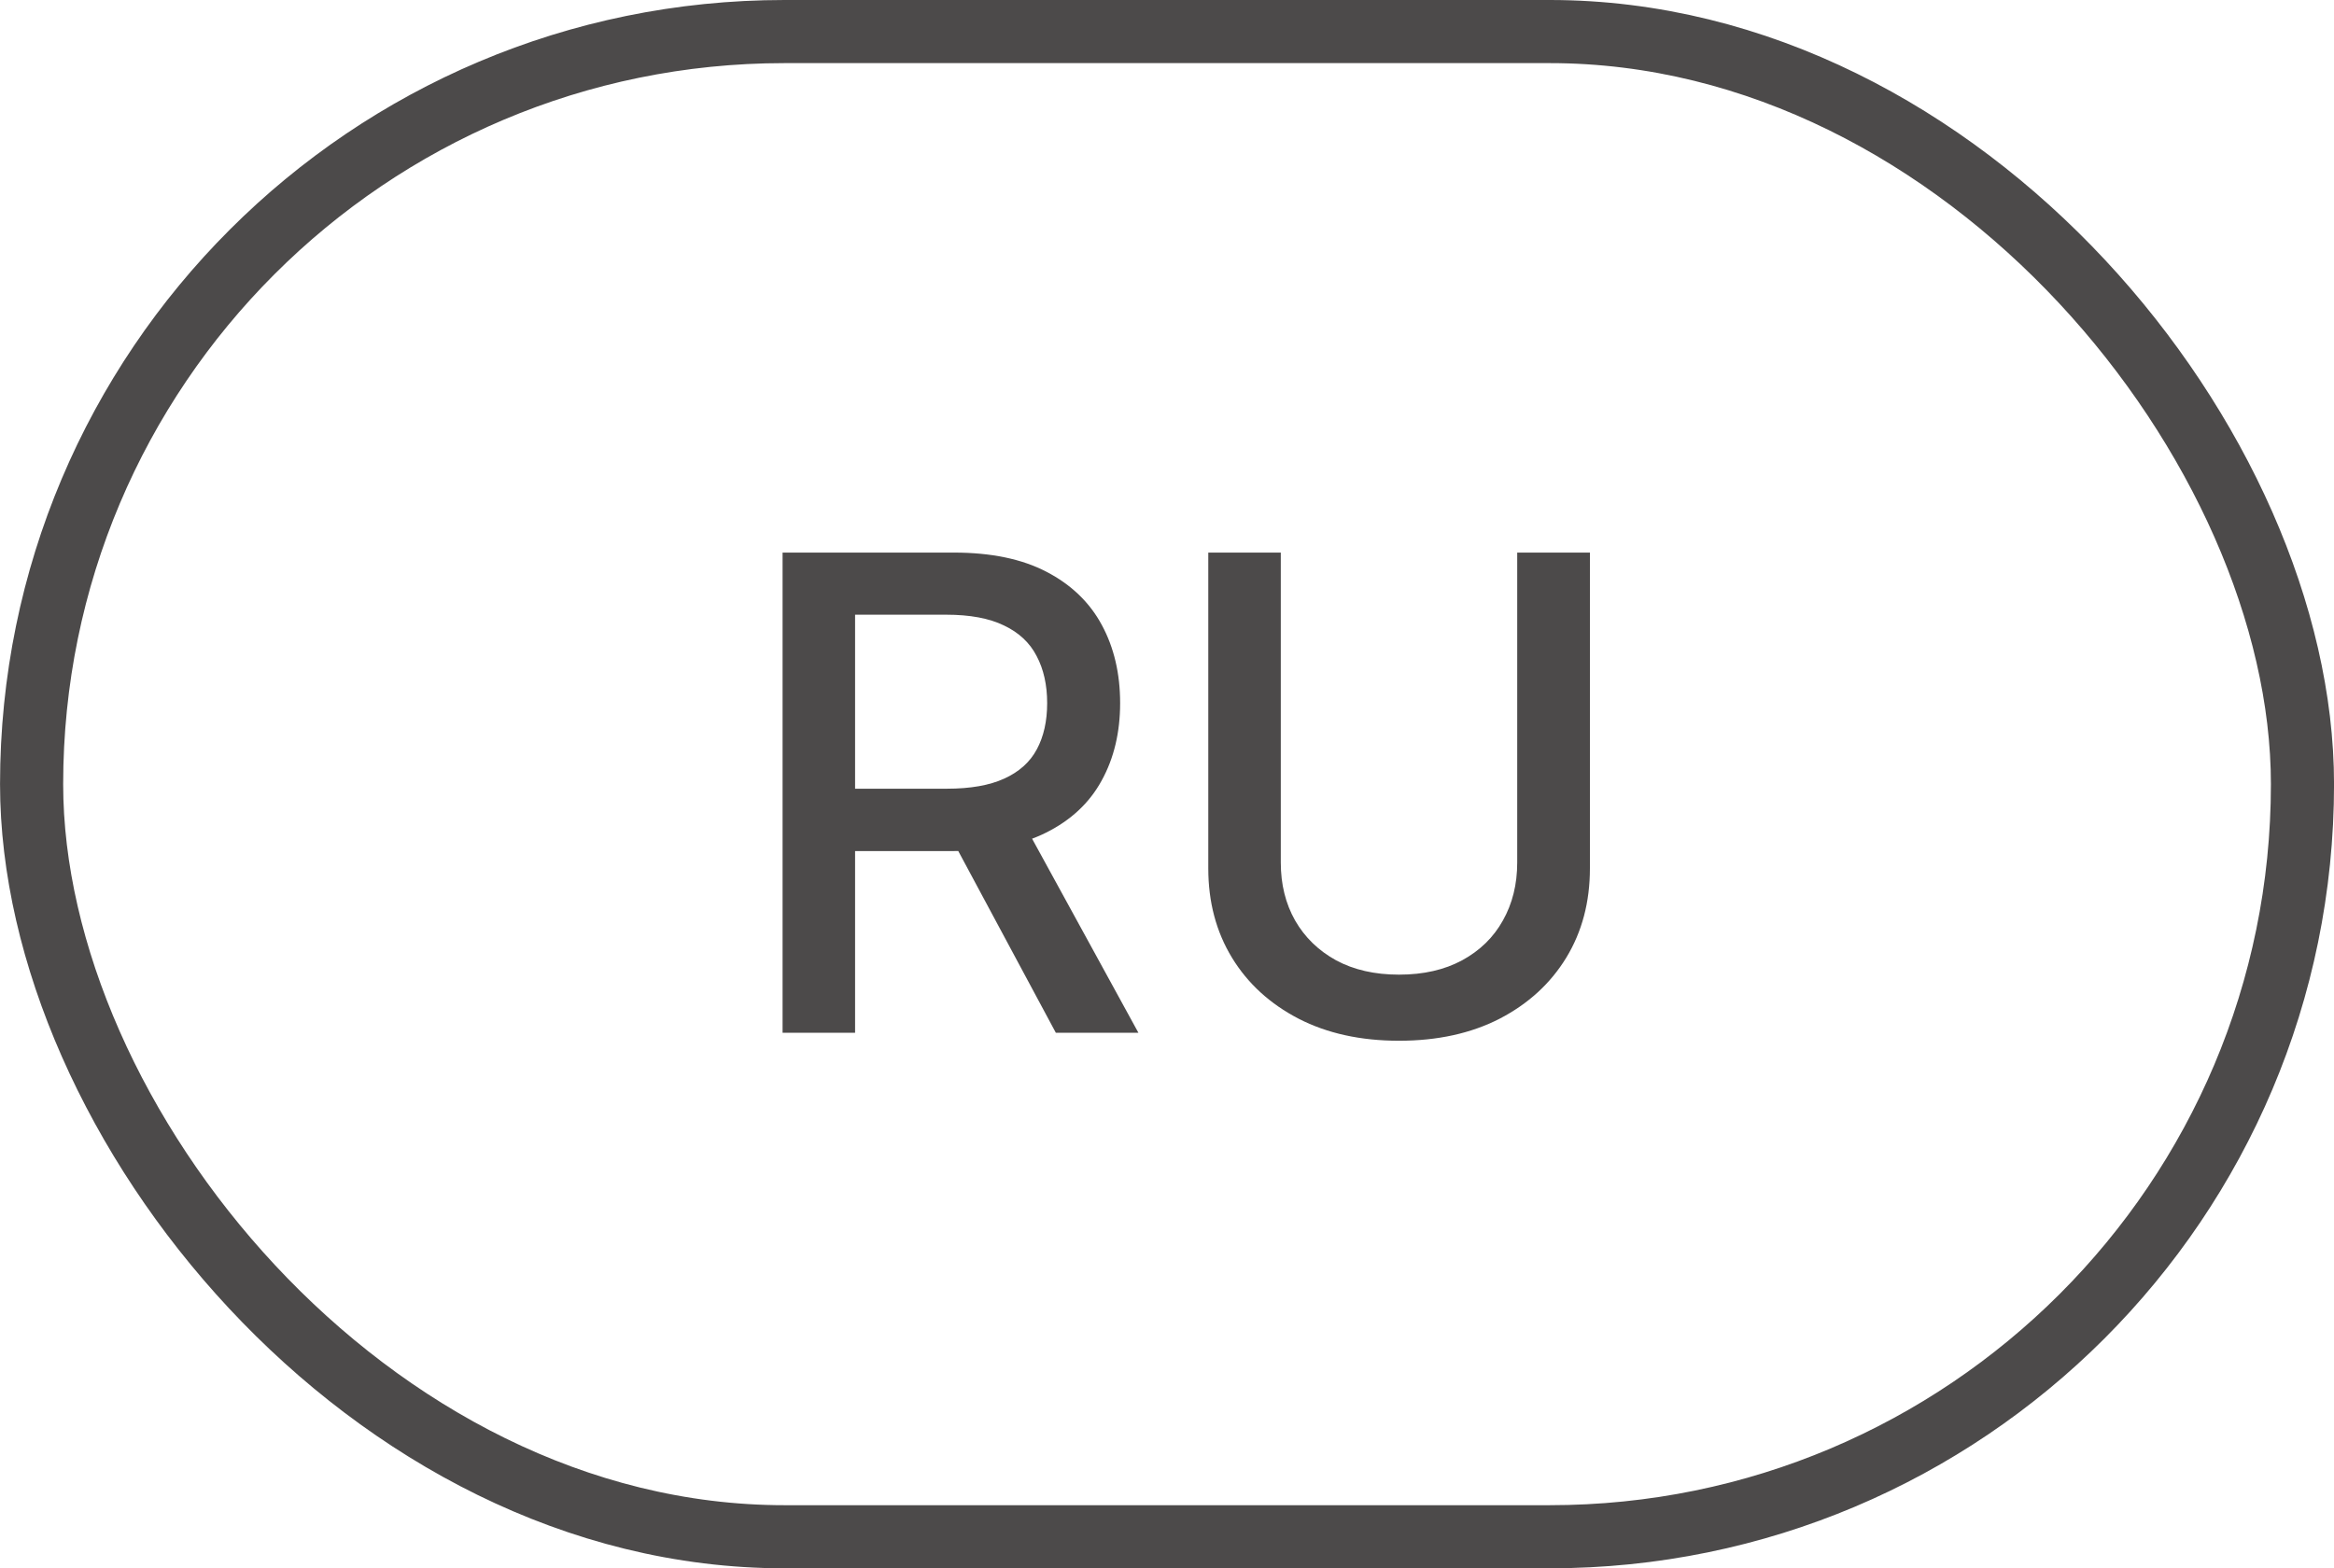
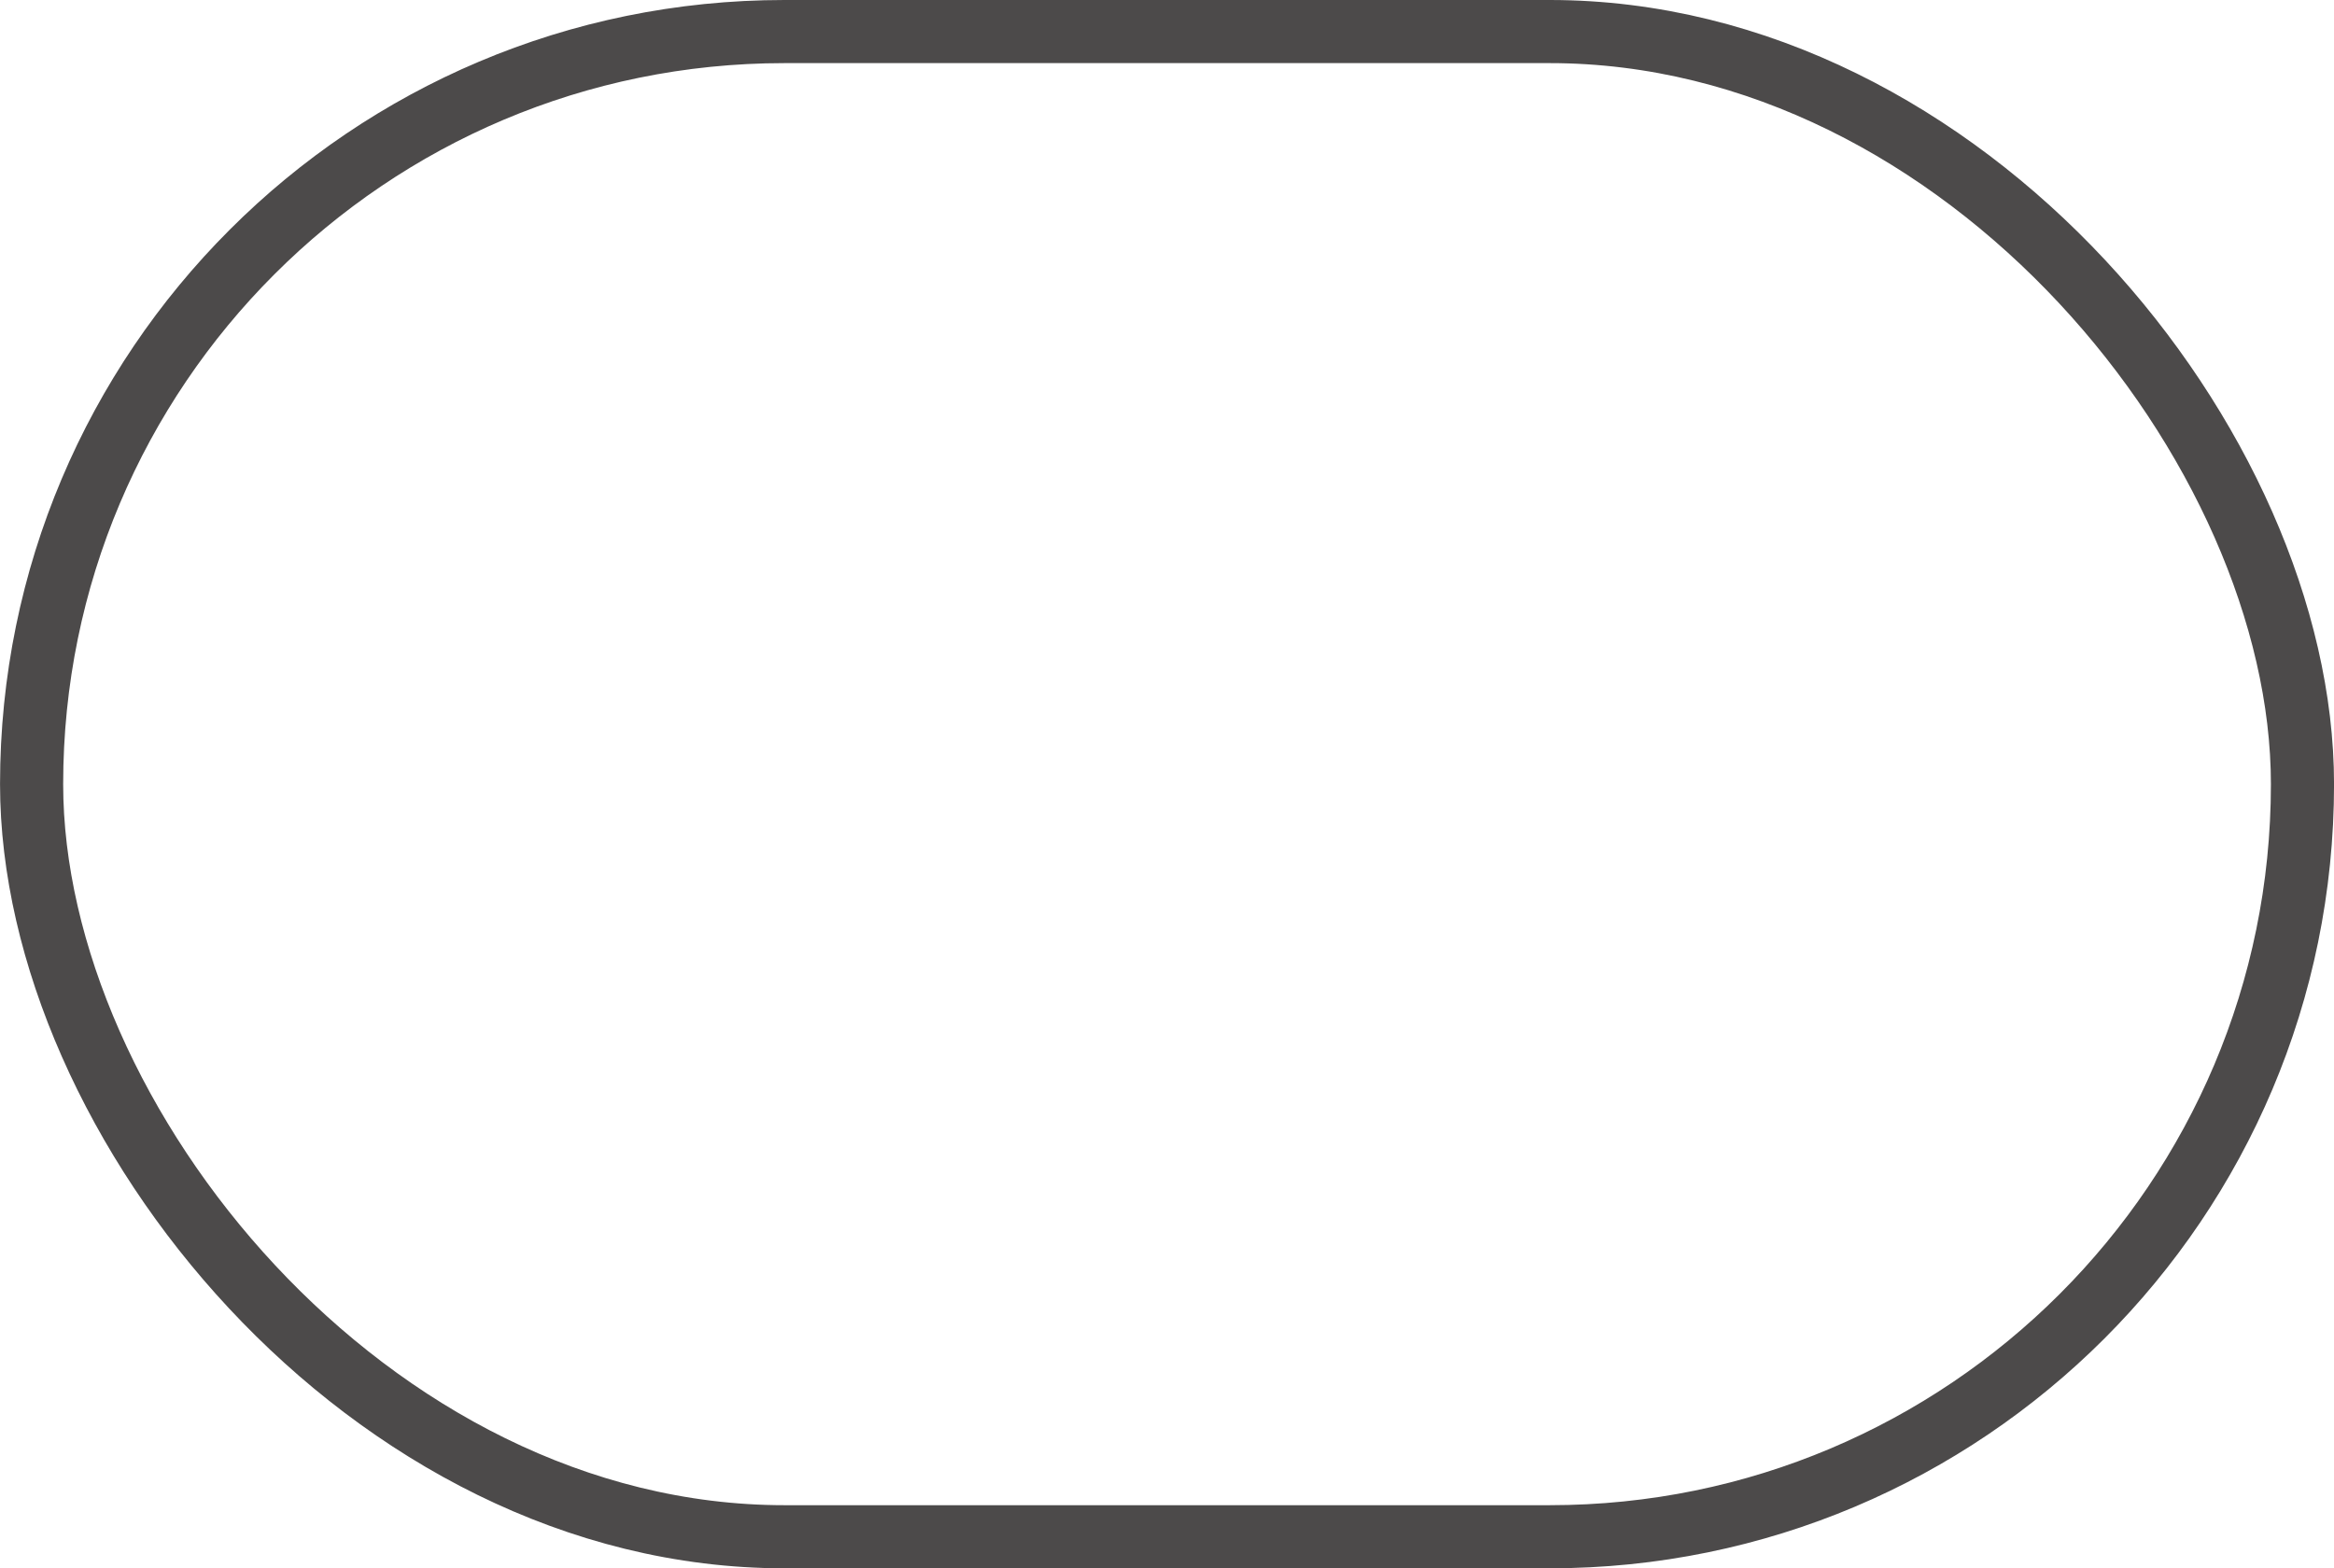
<svg xmlns="http://www.w3.org/2000/svg" width="61" height="41" viewBox="0 0 61 41" fill="none">
  <rect x="0.826" y="0.825" width="59.35" height="39.35" rx="19.674" stroke="#4C4A4A" stroke-width="1.65" />
-   <path d="M20.453 27L20.453 14.446L24.928 14.446C25.901 14.446 26.708 14.613 27.35 14.948C27.995 15.283 28.478 15.747 28.797 16.34C29.115 16.928 29.275 17.609 29.275 18.381C29.275 19.149 29.113 19.826 28.79 20.41C28.472 20.991 27.989 21.442 27.344 21.765C26.702 22.088 25.895 22.249 24.922 22.249L21.532 22.249L21.532 20.619L24.751 20.619C25.364 20.619 25.862 20.531 26.246 20.355C26.635 20.179 26.919 19.924 27.098 19.589C27.278 19.254 27.368 18.851 27.368 18.381C27.368 17.907 27.276 17.496 27.092 17.149C26.913 16.802 26.628 16.536 26.24 16.352C25.856 16.164 25.351 16.07 24.726 16.07L22.348 16.07L22.348 27L20.453 27ZM26.651 21.336L29.753 27L27.595 27L24.555 21.336L26.651 21.336ZM39.653 14.446L41.553 14.446L41.553 22.703C41.553 23.581 41.347 24.36 40.934 25.038C40.521 25.713 39.941 26.244 39.193 26.632C38.445 27.016 37.569 27.208 36.563 27.208C35.562 27.208 34.687 27.016 33.94 26.632C33.192 26.244 32.611 25.713 32.199 25.038C31.786 24.36 31.579 23.581 31.579 22.703L31.579 14.446L33.474 14.446L33.474 22.55C33.474 23.118 33.598 23.622 33.848 24.064C34.101 24.505 34.459 24.852 34.92 25.106C35.382 25.355 35.93 25.48 36.563 25.48C37.201 25.48 37.75 25.355 38.212 25.106C38.678 24.852 39.034 24.505 39.279 24.064C39.528 23.622 39.653 23.118 39.653 22.55L39.653 14.446Z" fill="#4C4A4A" />
</svg>